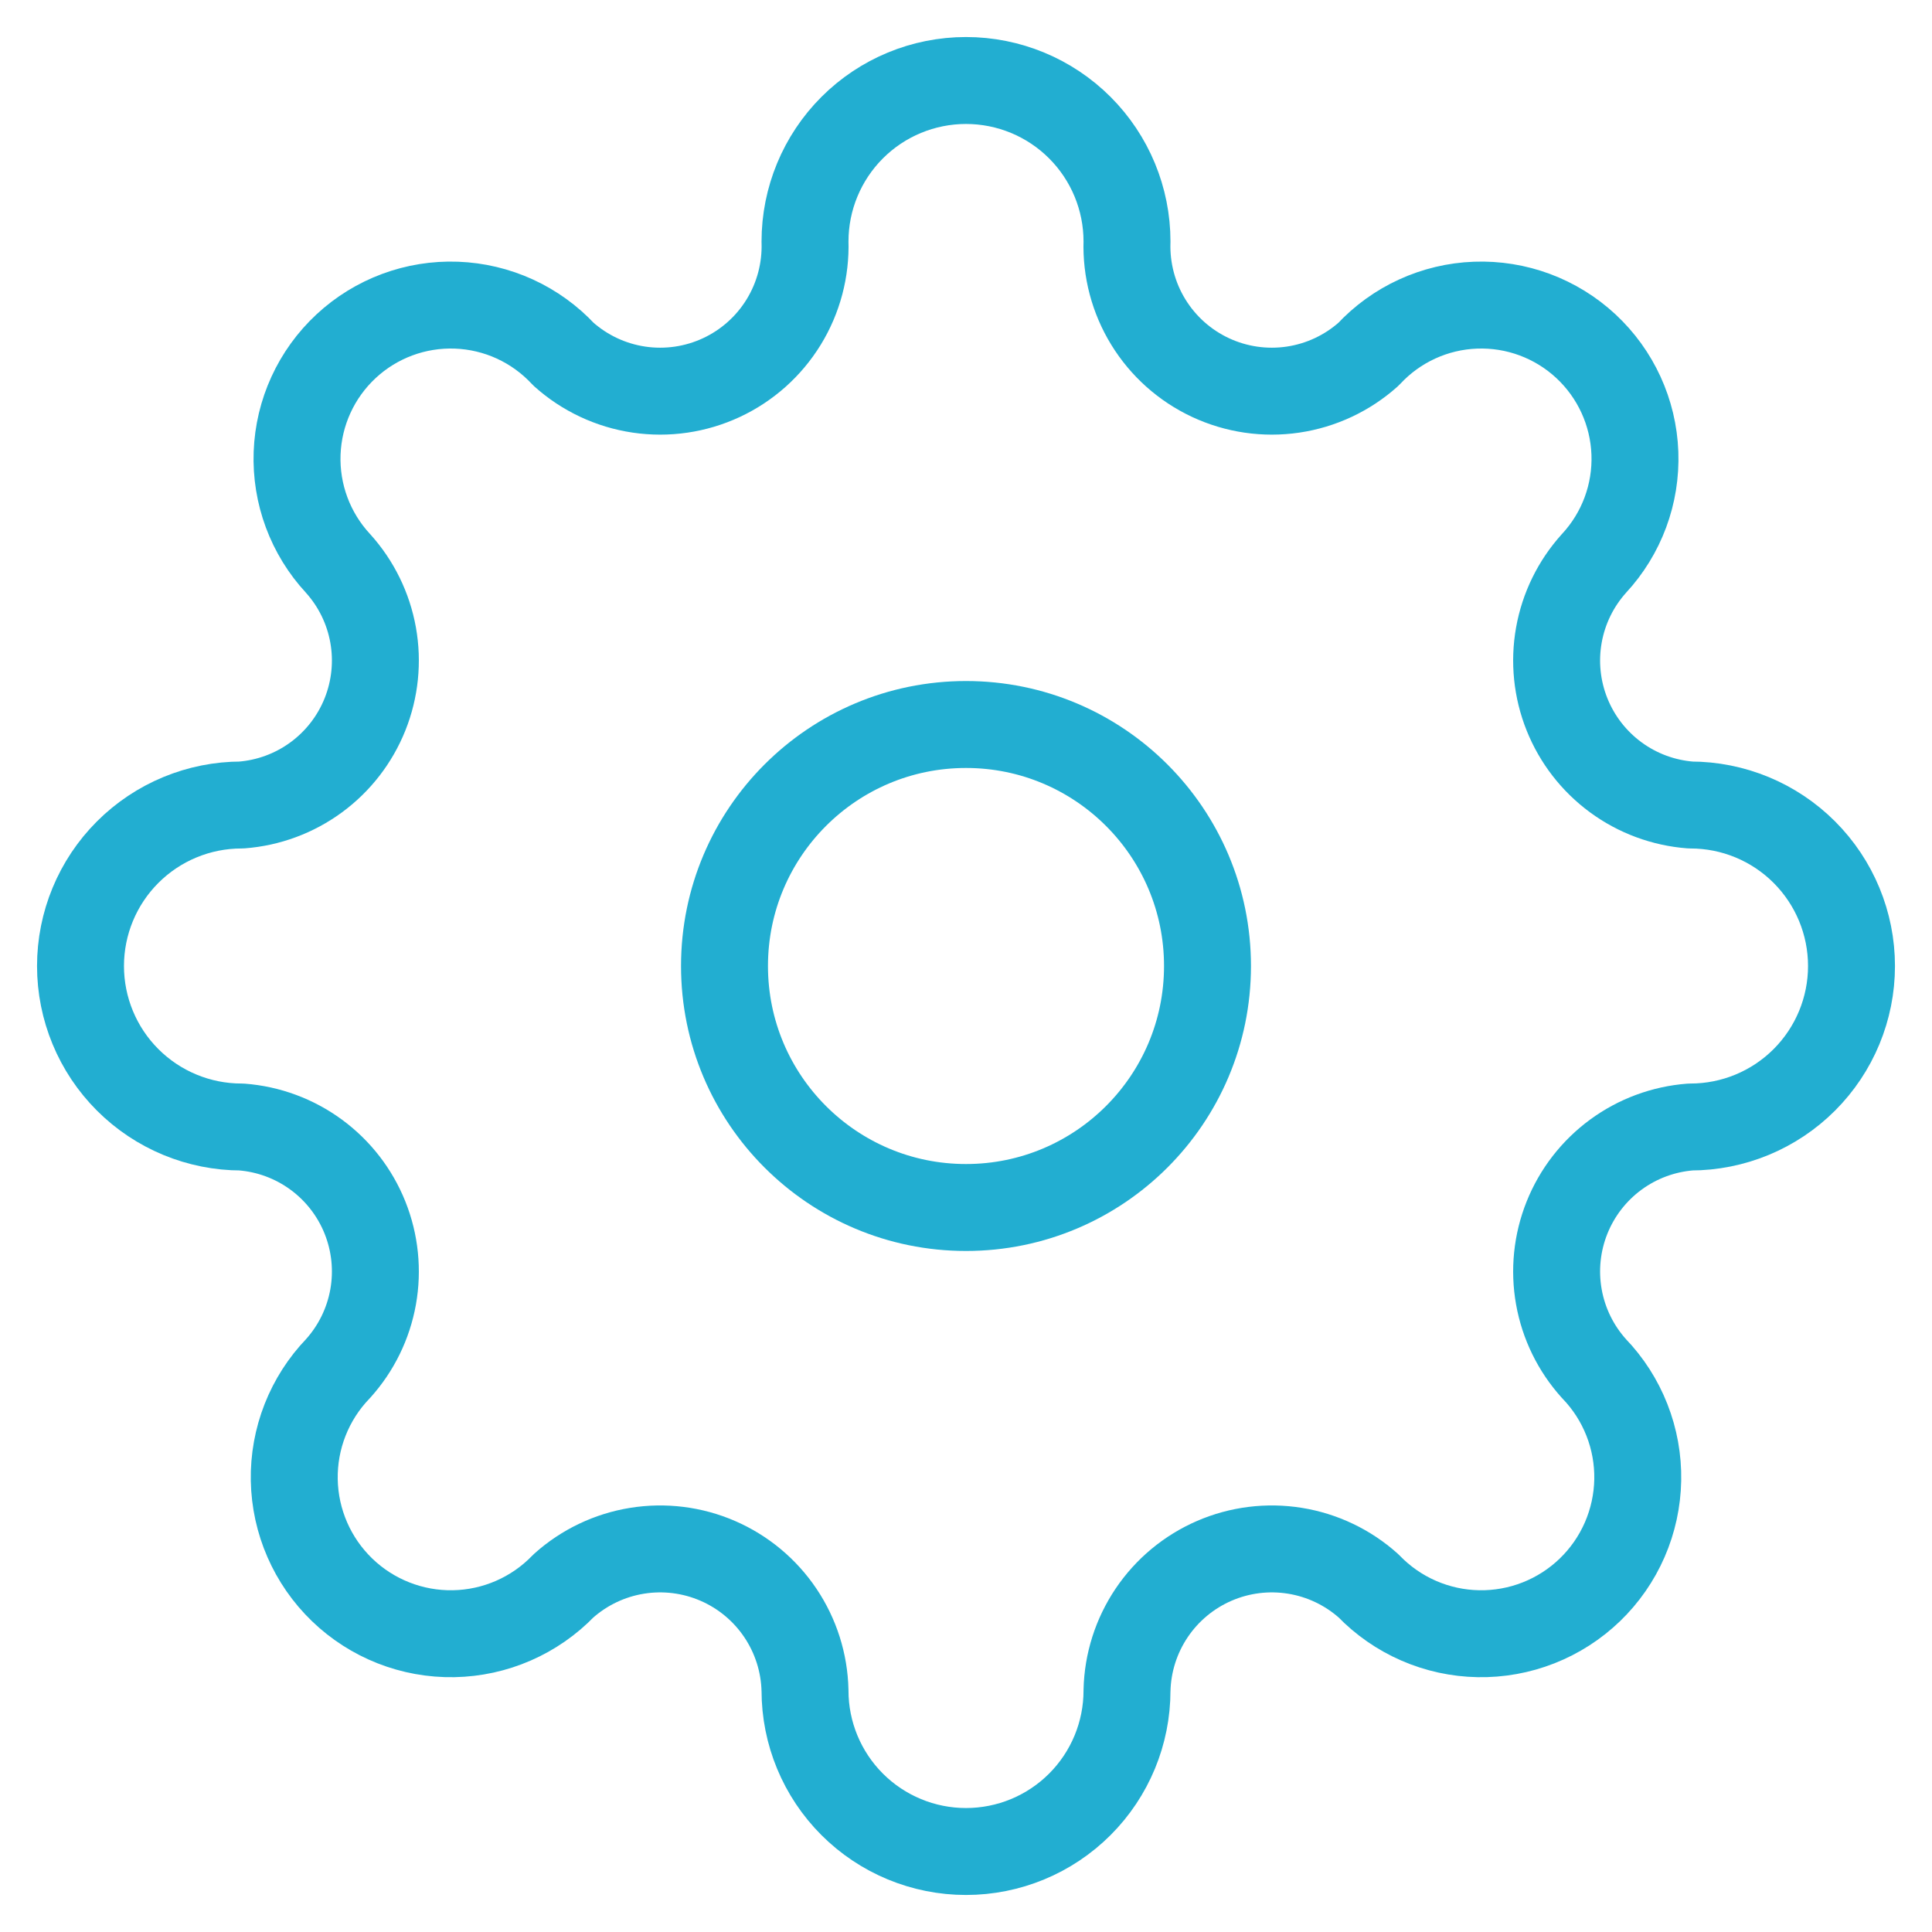
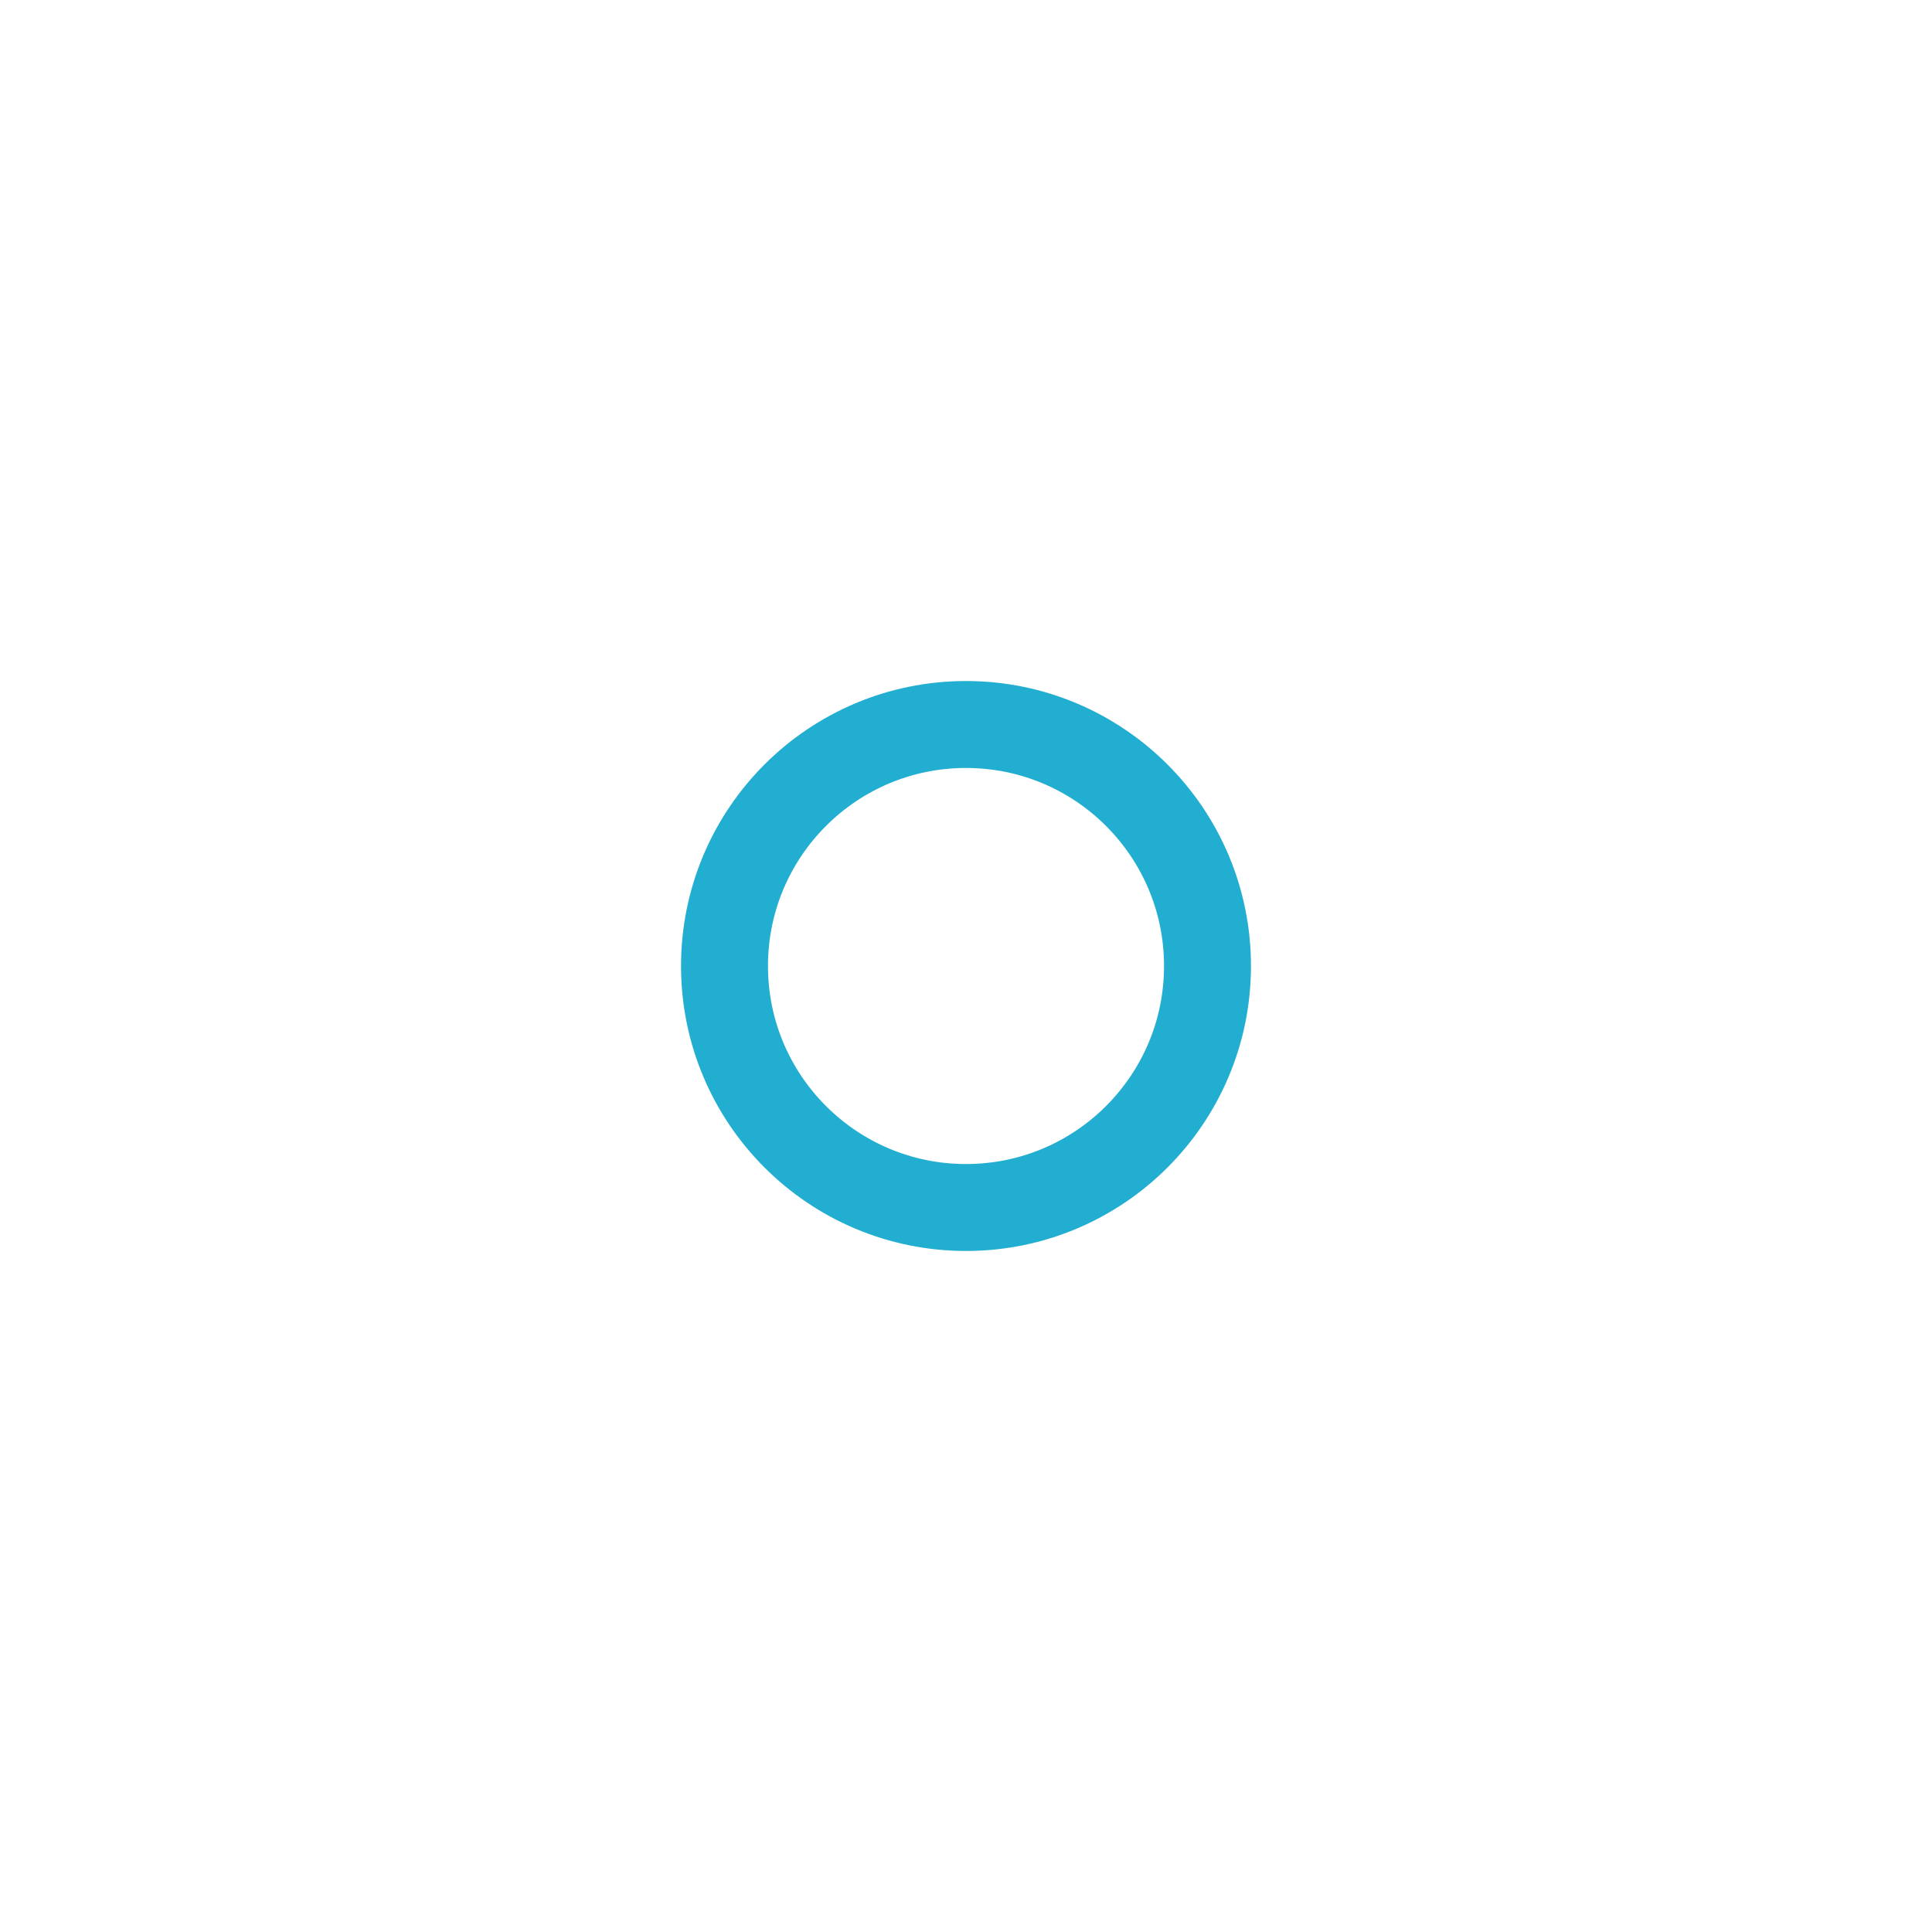
<svg xmlns="http://www.w3.org/2000/svg" width="200" height="200" viewBox="0 0 200 200" fill="none">
  <path d="M100 125C113.807 125 125 113.807 125 100C125 86.193 113.807 75 100 75C86.193 75 75 86.193 75 100C75 113.807 86.193 125 100 125Z" stroke="#22AED1" stroke-width="9" stroke-linecap="round" stroke-linejoin="round" />
-   <path d="M83.334 175C83.334 179.42 85.09 183.66 88.215 186.785C91.341 189.911 95.58 191.667 100 191.667C104.42 191.667 108.66 189.911 111.785 186.785C114.911 183.66 116.667 179.42 116.667 175C116.732 172.134 117.618 169.347 119.219 166.968C120.82 164.59 123.068 162.72 125.699 161.58C128.329 160.44 131.231 160.078 134.061 160.537C136.891 160.995 139.531 162.255 141.667 164.167C143.144 165.699 144.909 166.925 146.86 167.775C148.811 168.625 150.911 169.083 153.039 169.121C155.167 169.16 157.282 168.779 159.263 168C161.243 167.222 163.051 166.061 164.584 164.583C166.116 163.106 167.342 161.341 168.192 159.39C169.042 157.439 169.499 155.339 169.538 153.211C169.577 151.083 169.196 148.969 168.417 146.988C167.639 145.007 166.478 143.199 165 141.667C163.123 139.584 161.867 137.018 161.375 134.258C160.882 131.498 161.173 128.655 162.214 126.052C163.256 123.449 165.005 121.19 167.265 119.531C169.525 117.872 172.205 116.88 175 116.667C179.42 116.667 183.66 114.911 186.785 111.785C189.911 108.66 191.667 104.42 191.667 100C191.667 95.58 189.911 91.341 186.785 88.215C183.66 85.089 179.42 83.333 175 83.333C172.205 83.12 169.525 82.128 167.265 80.469C165.005 78.81 163.256 76.551 162.214 73.948C161.173 71.345 160.882 68.502 161.375 65.742C161.867 62.982 163.123 60.416 165 58.333C167.873 55.239 169.4 51.13 169.243 46.911C169.087 42.691 167.261 38.707 164.167 35.833C161.073 32.96 156.964 31.434 152.744 31.59C148.525 31.746 144.54 33.572 141.667 36.667C139.478 38.627 136.761 39.902 133.854 40.332C130.948 40.762 127.978 40.329 125.315 39.086C122.653 37.844 120.413 35.846 118.876 33.342C117.338 30.838 116.57 27.937 116.667 25C116.667 20.58 114.911 16.34 111.785 13.215C108.66 10.089 104.42 8.333 100 8.333C95.58 8.333 91.341 10.089 88.215 13.215C85.09 16.34 83.334 20.58 83.334 25C83.43 27.937 82.662 30.838 81.125 33.342C79.587 35.846 77.348 37.844 74.685 39.086C72.022 40.329 69.053 40.762 66.146 40.332C63.239 39.902 60.522 38.627 58.334 36.667C56.911 35.135 55.2 33.898 53.3 33.027C51.399 32.156 49.345 31.668 47.256 31.59C43.036 31.434 38.928 32.96 35.834 35.833C32.739 38.707 30.913 42.691 30.757 46.911C30.601 51.13 32.127 55.239 35 58.333C36.877 60.416 38.133 62.982 38.626 65.742C39.118 68.502 38.827 71.345 37.786 73.948C36.745 76.551 34.995 78.81 32.735 80.469C30.475 82.128 27.796 83.12 25 83.333C20.58 83.333 16.341 85.089 13.215 88.215C10.089 91.341 8.334 95.58 8.334 100C8.334 104.42 10.089 108.66 13.215 111.785C16.341 114.911 20.58 116.667 25 116.667C27.796 116.88 30.475 117.872 32.735 119.531C34.995 121.19 36.745 123.449 37.786 126.052C38.827 128.655 39.118 131.498 38.626 134.258C38.133 137.018 36.877 139.584 35 141.667C32.017 144.761 30.384 148.914 30.462 153.211C30.54 157.509 32.323 161.6 35.417 164.583C38.511 167.567 42.664 169.199 46.962 169.121C51.259 169.043 55.35 167.261 58.334 164.167C60.47 162.255 63.109 160.995 65.939 160.537C68.769 160.078 71.671 160.44 74.302 161.58C76.932 162.72 79.181 164.59 80.781 166.968C82.382 169.347 83.268 172.134 83.334 175Z" stroke="#22AED1" stroke-width="9" stroke-linecap="round" stroke-linejoin="round" />
</svg>